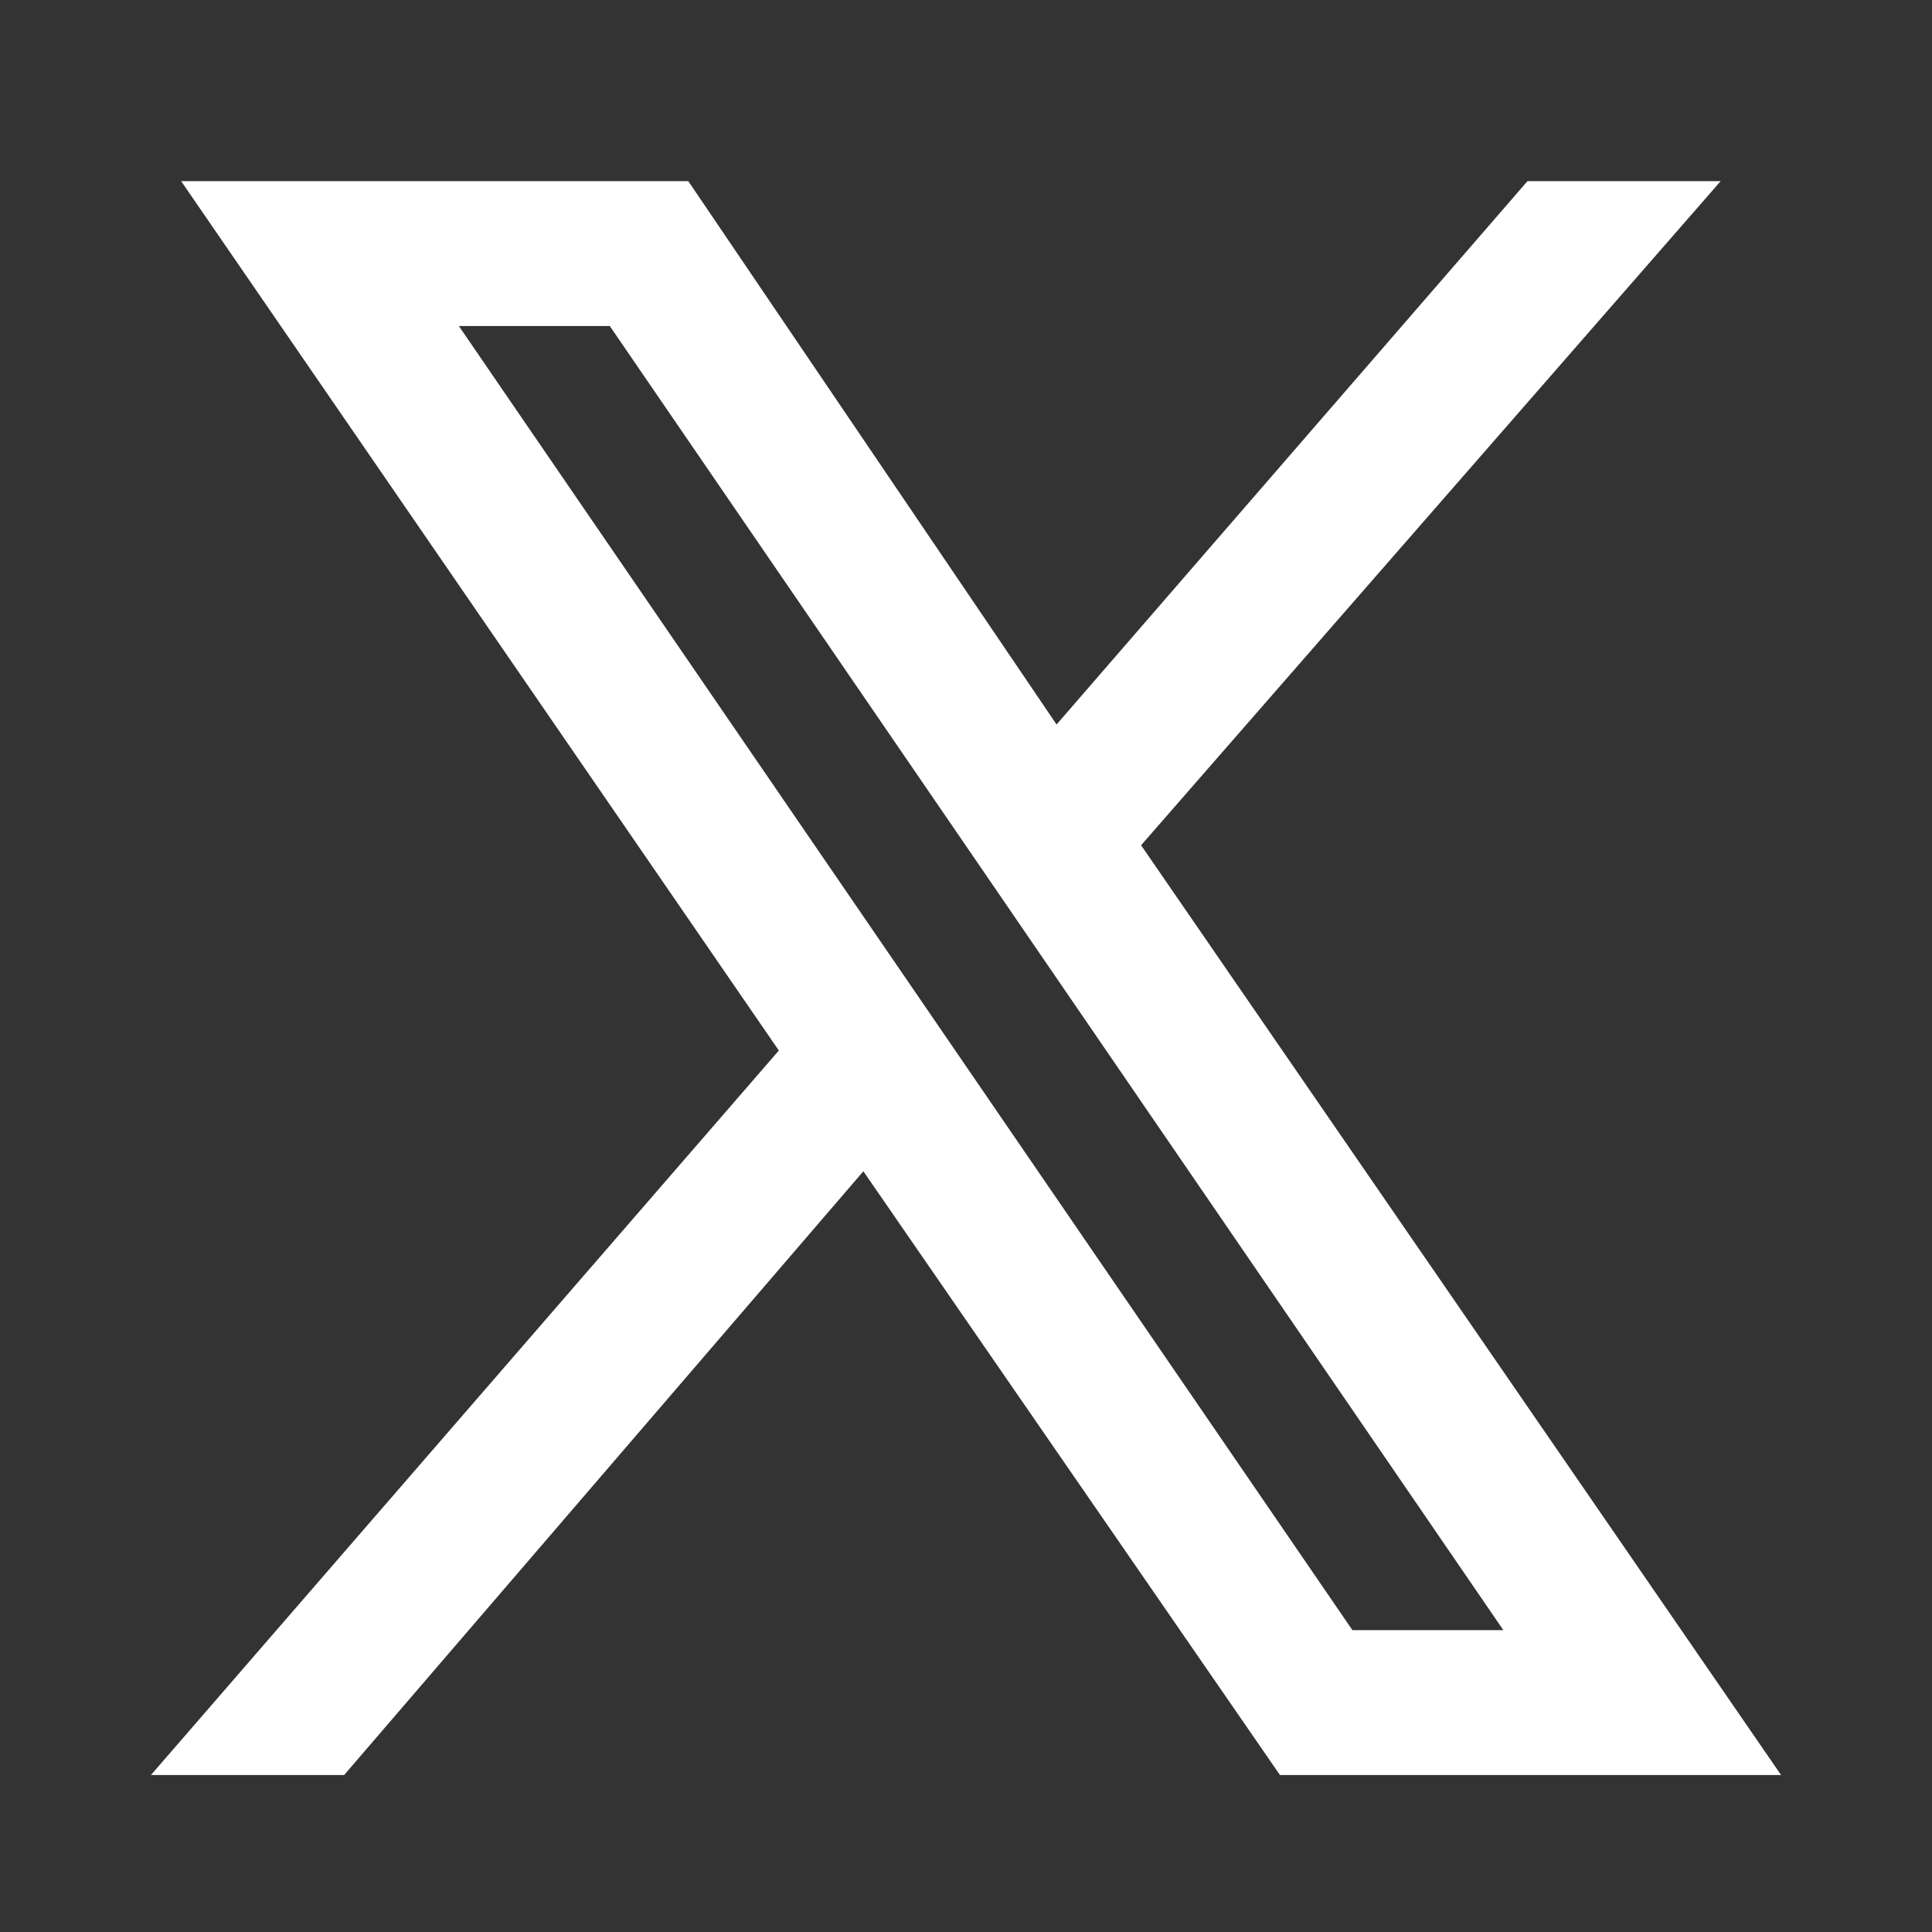
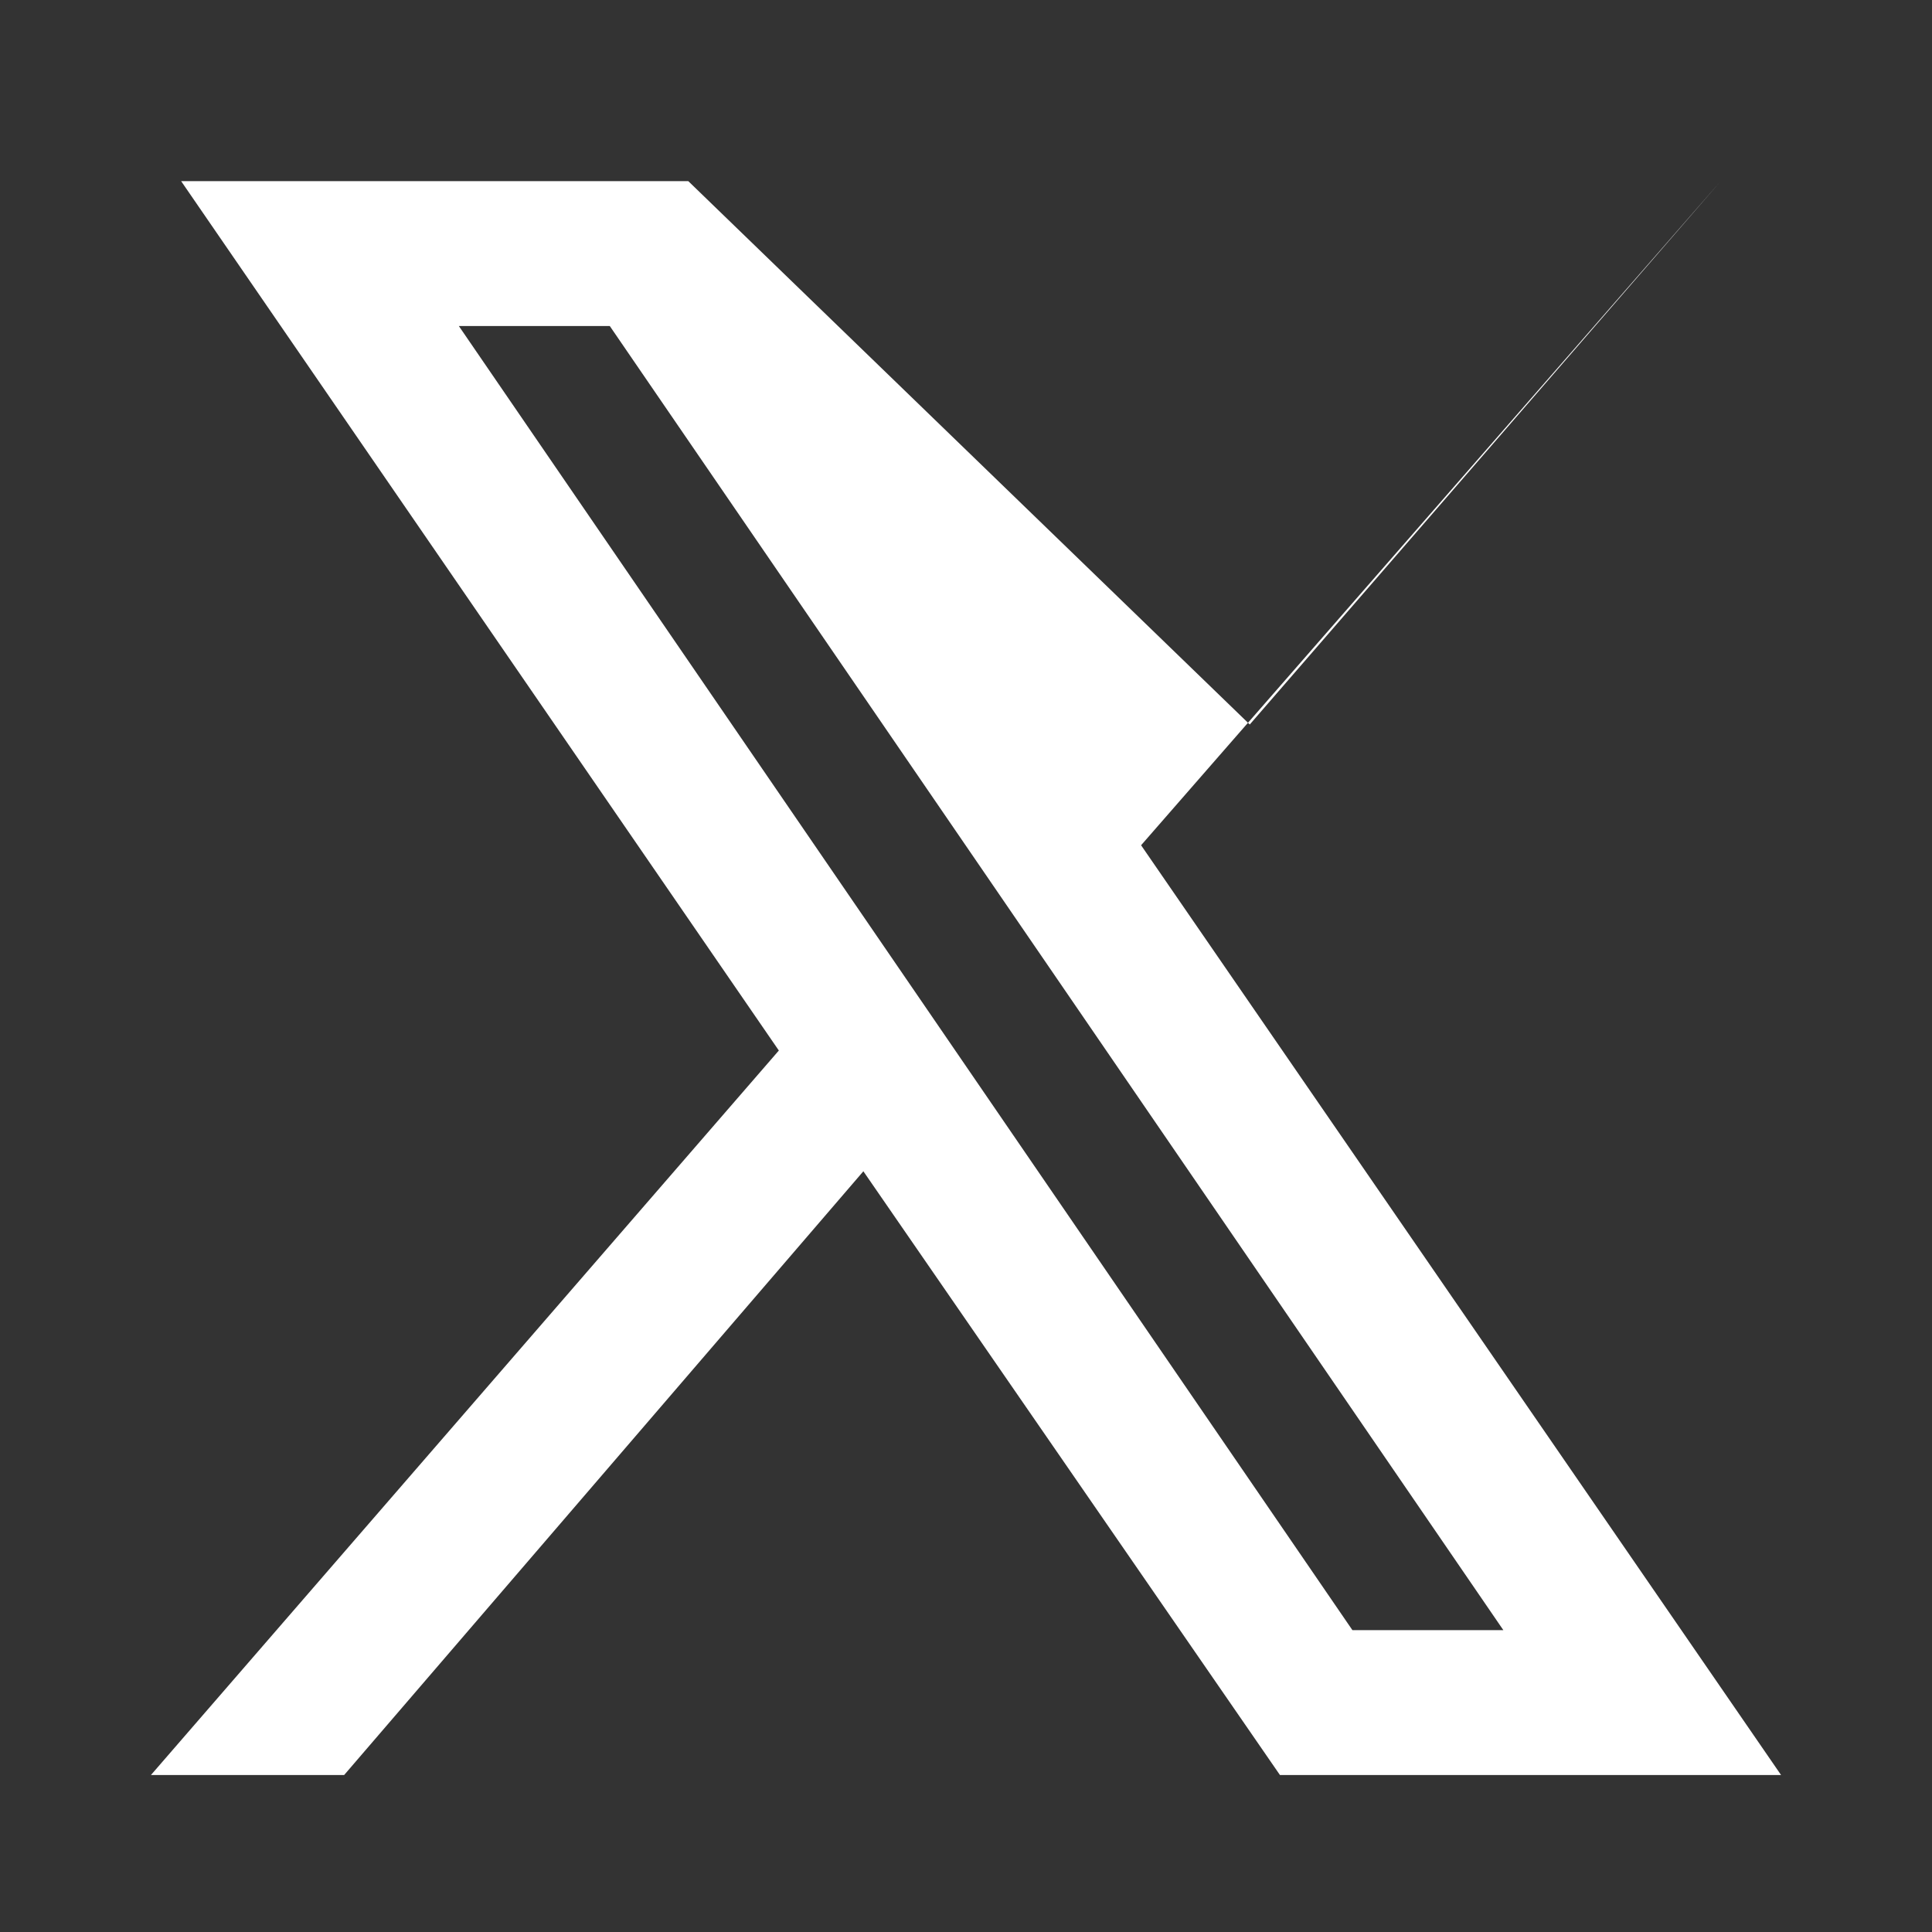
<svg xmlns="http://www.w3.org/2000/svg" id="Layer_1" version="1.1" viewBox="0 0 32 32">
  <rect x="0" y="0" width="32" height="32" fill="#333333" stroke="none" />
-   <path fill="#FFF" d="M29.5,29.4l-10.6-15.4h0S28.5,3,28.5,3h-3.2l-7.8,9L11.4,3H3l9.9,14.4h0S2.5,29.4,2.5,29.4h3.2l8.6-10,6.9,10h8.3ZM10.1,5.4l14.8,21.6h-2.5L7.6,5.4h2.5Z" />
+   <path fill="#FFF" d="M29.5,29.4l-10.6-15.4h0S28.5,3,28.5,3l-7.8,9L11.4,3H3l9.9,14.4h0S2.5,29.4,2.5,29.4h3.2l8.6-10,6.9,10h8.3ZM10.1,5.4l14.8,21.6h-2.5L7.6,5.4h2.5Z" />
</svg>